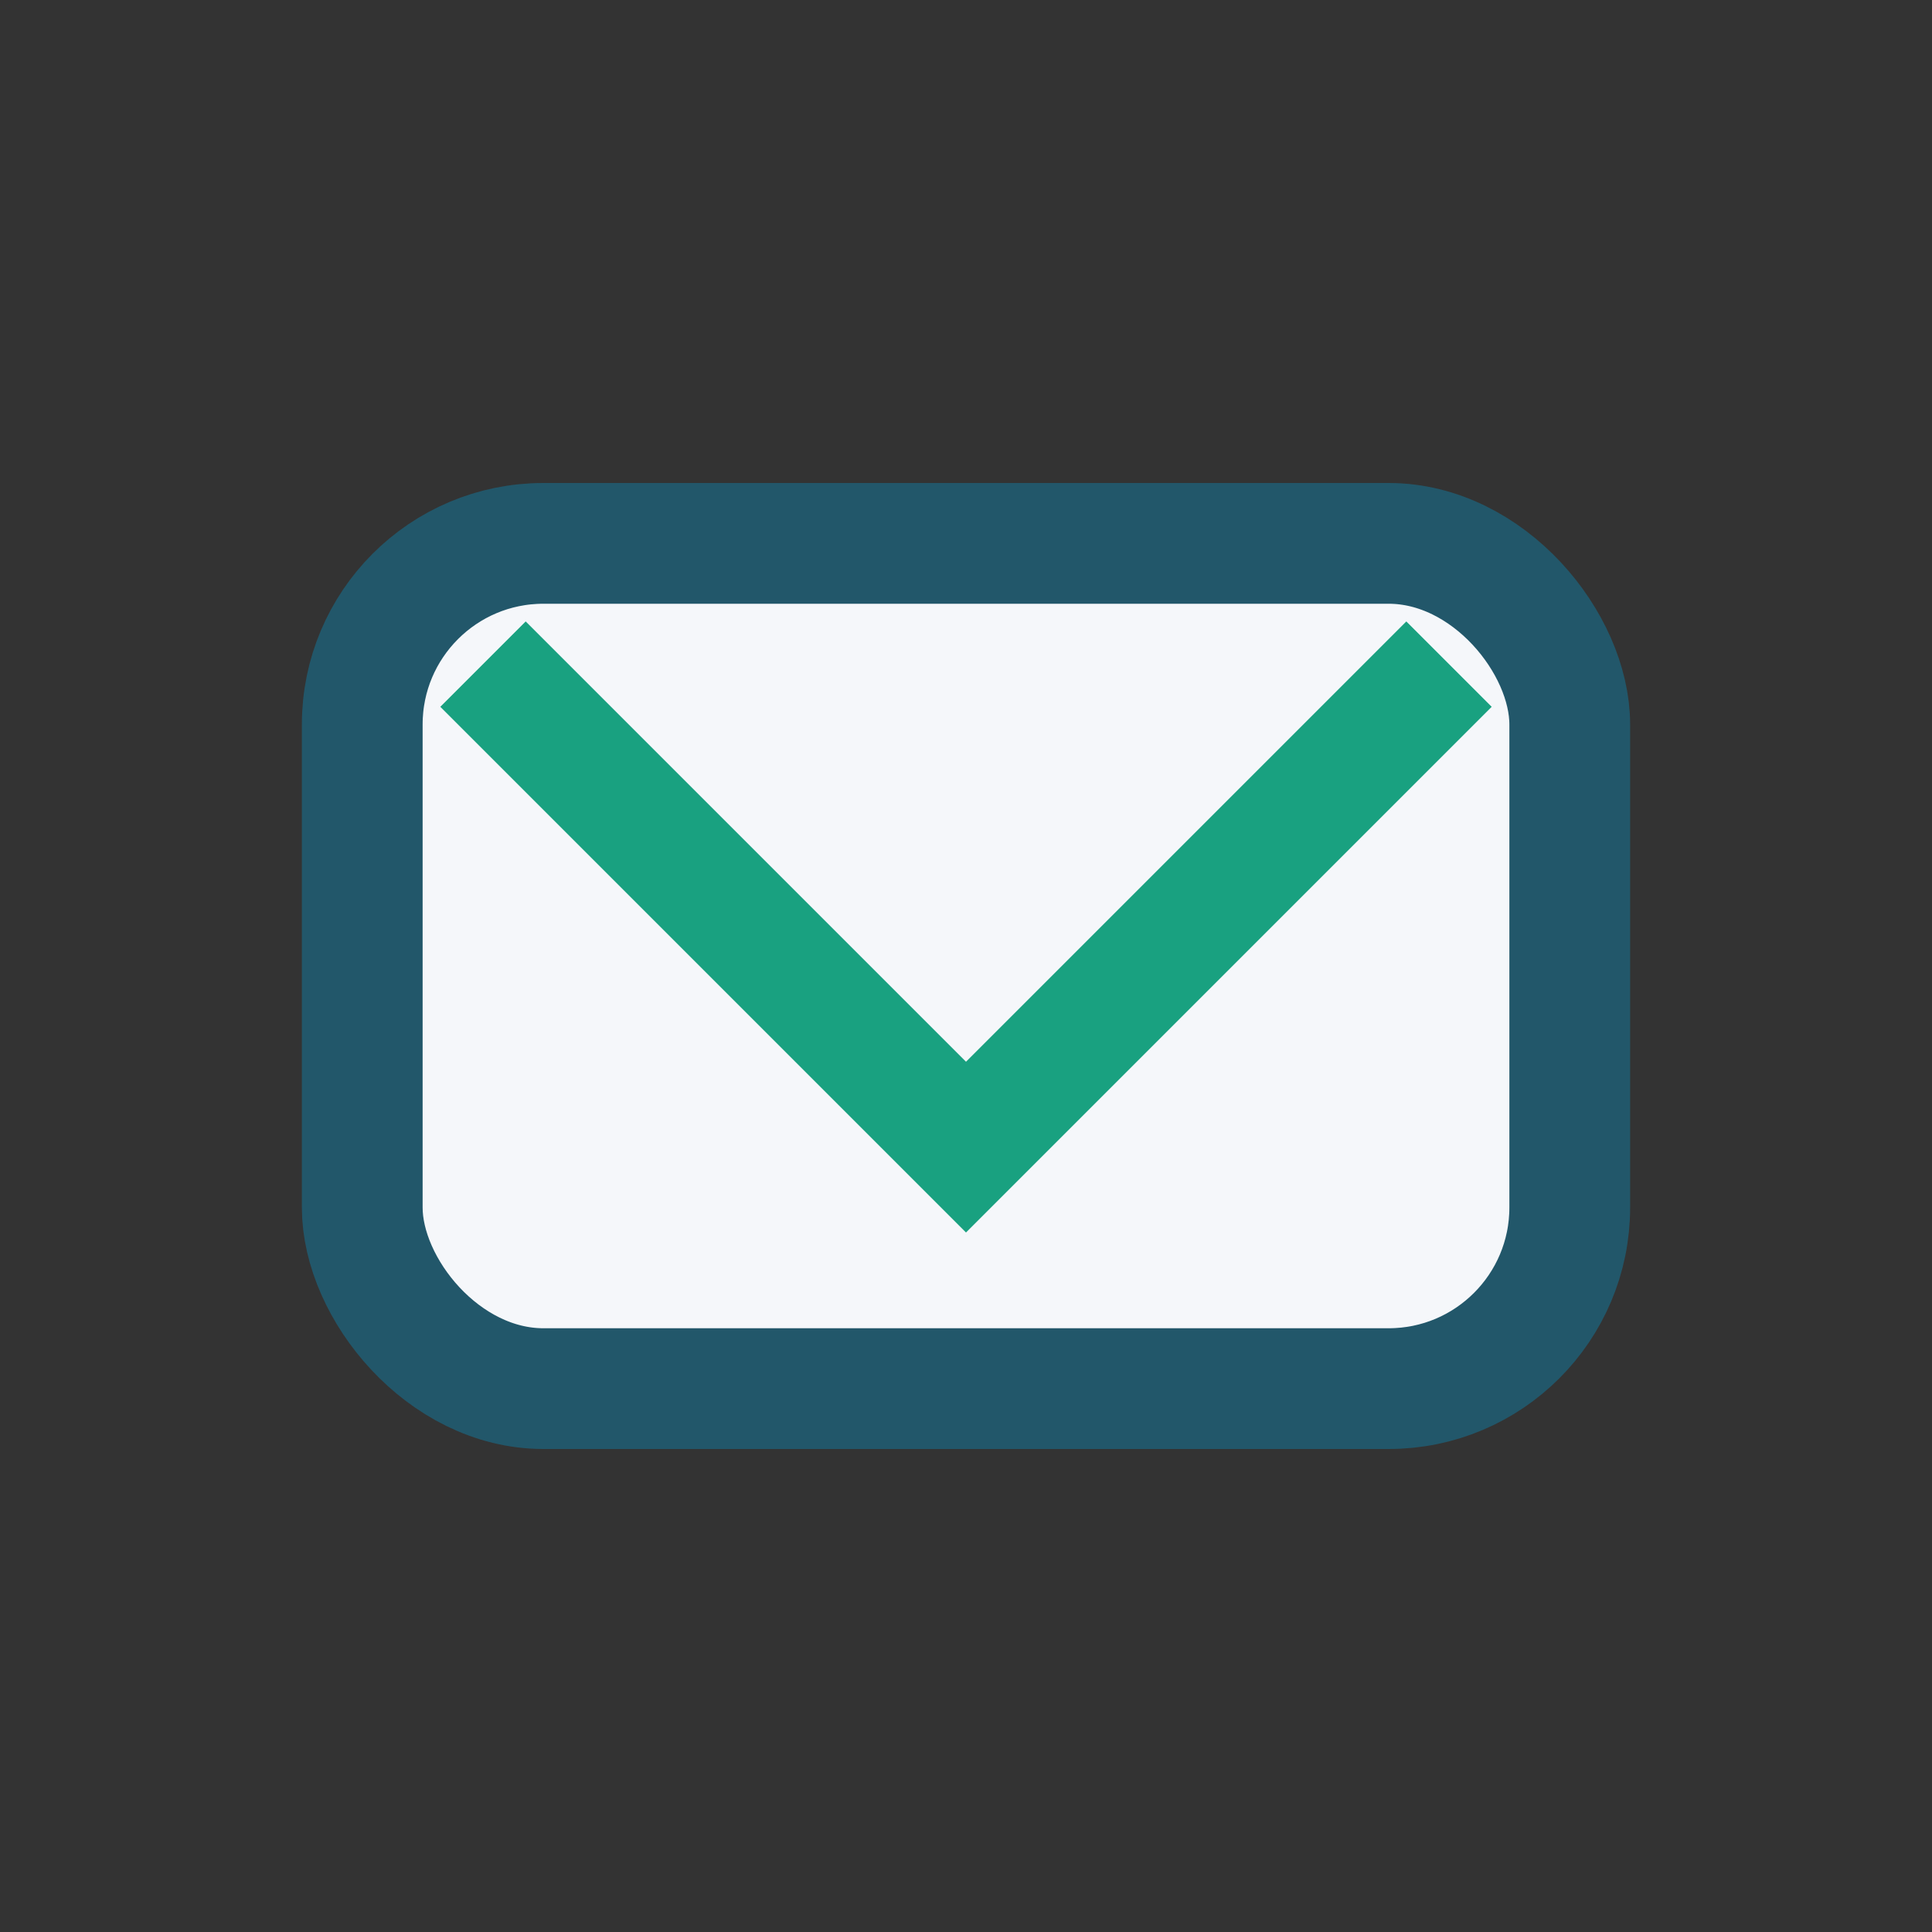
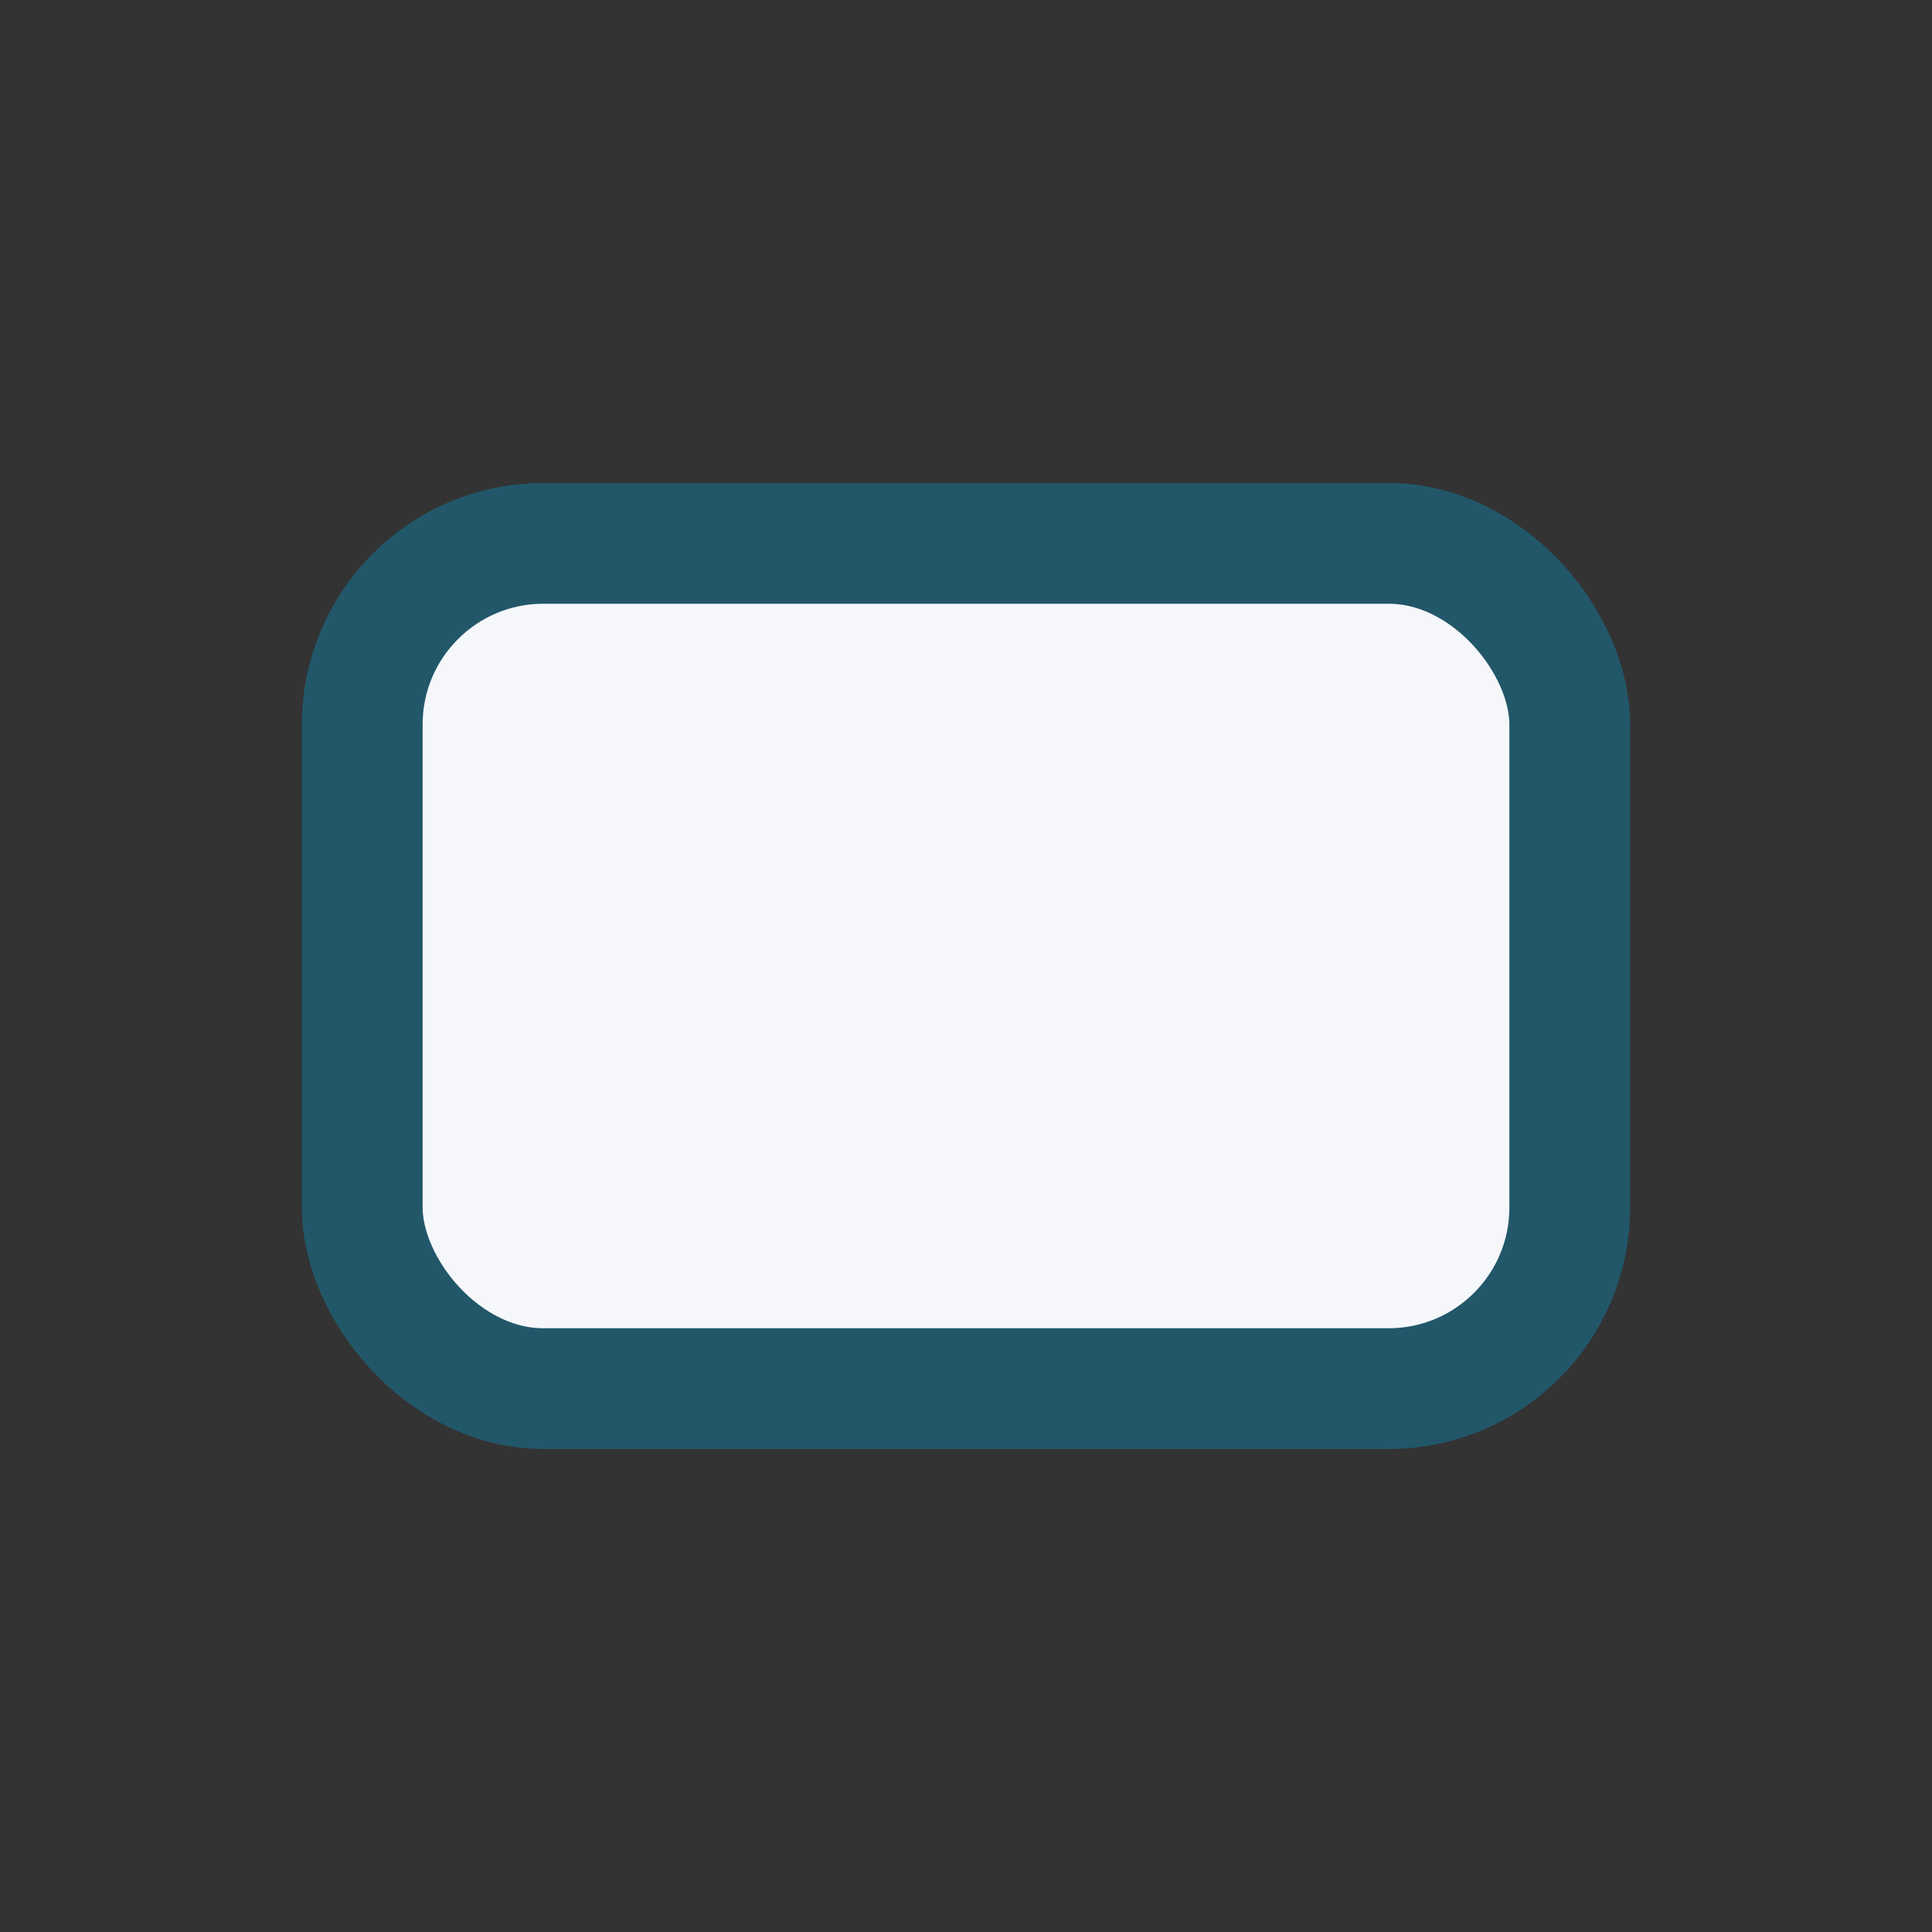
<svg xmlns="http://www.w3.org/2000/svg" width="32" height="32" viewBox="0 0 32 32">
  <rect x="0" y="0" width="32" height="32" fill="#333333" stroke="none" />
  <rect x="6" y="9" width="20" height="14" rx="3" fill="#F5F7FA" stroke="#22576A" stroke-width="2" />
-   <path d="M8 11l8 8 8-8" stroke="#19A180" stroke-width="2" fill="none" />
</svg>